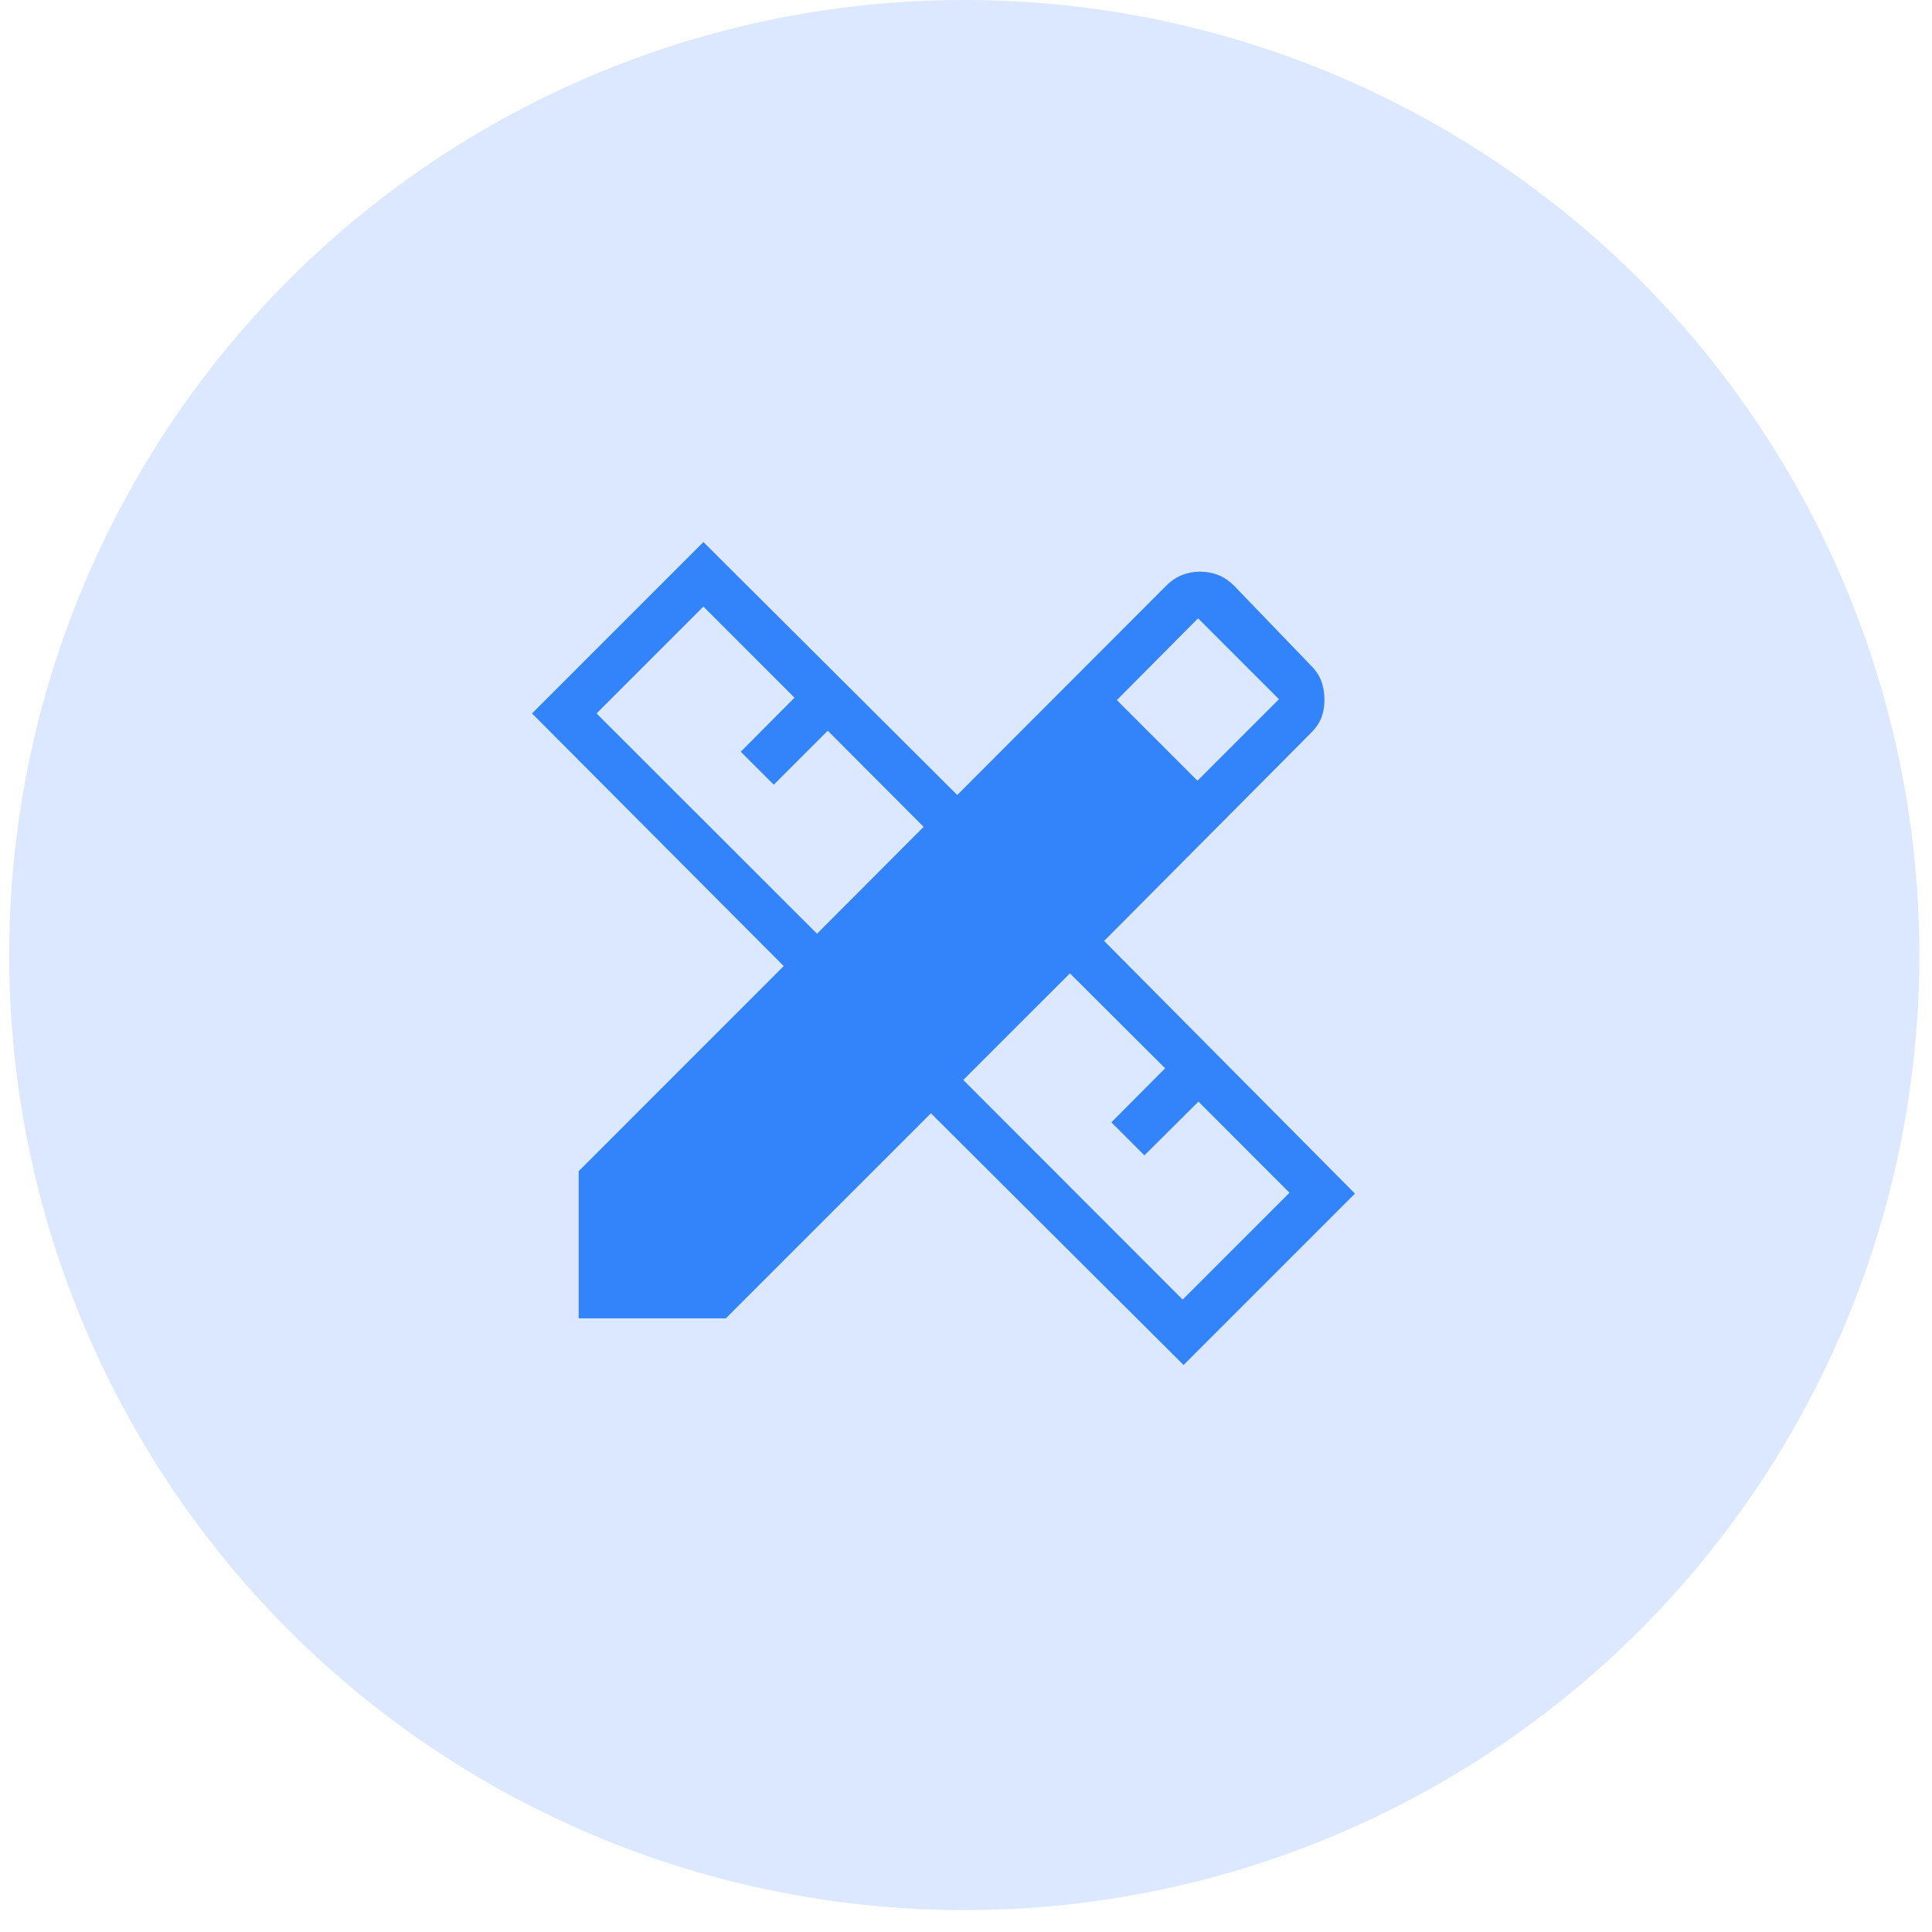
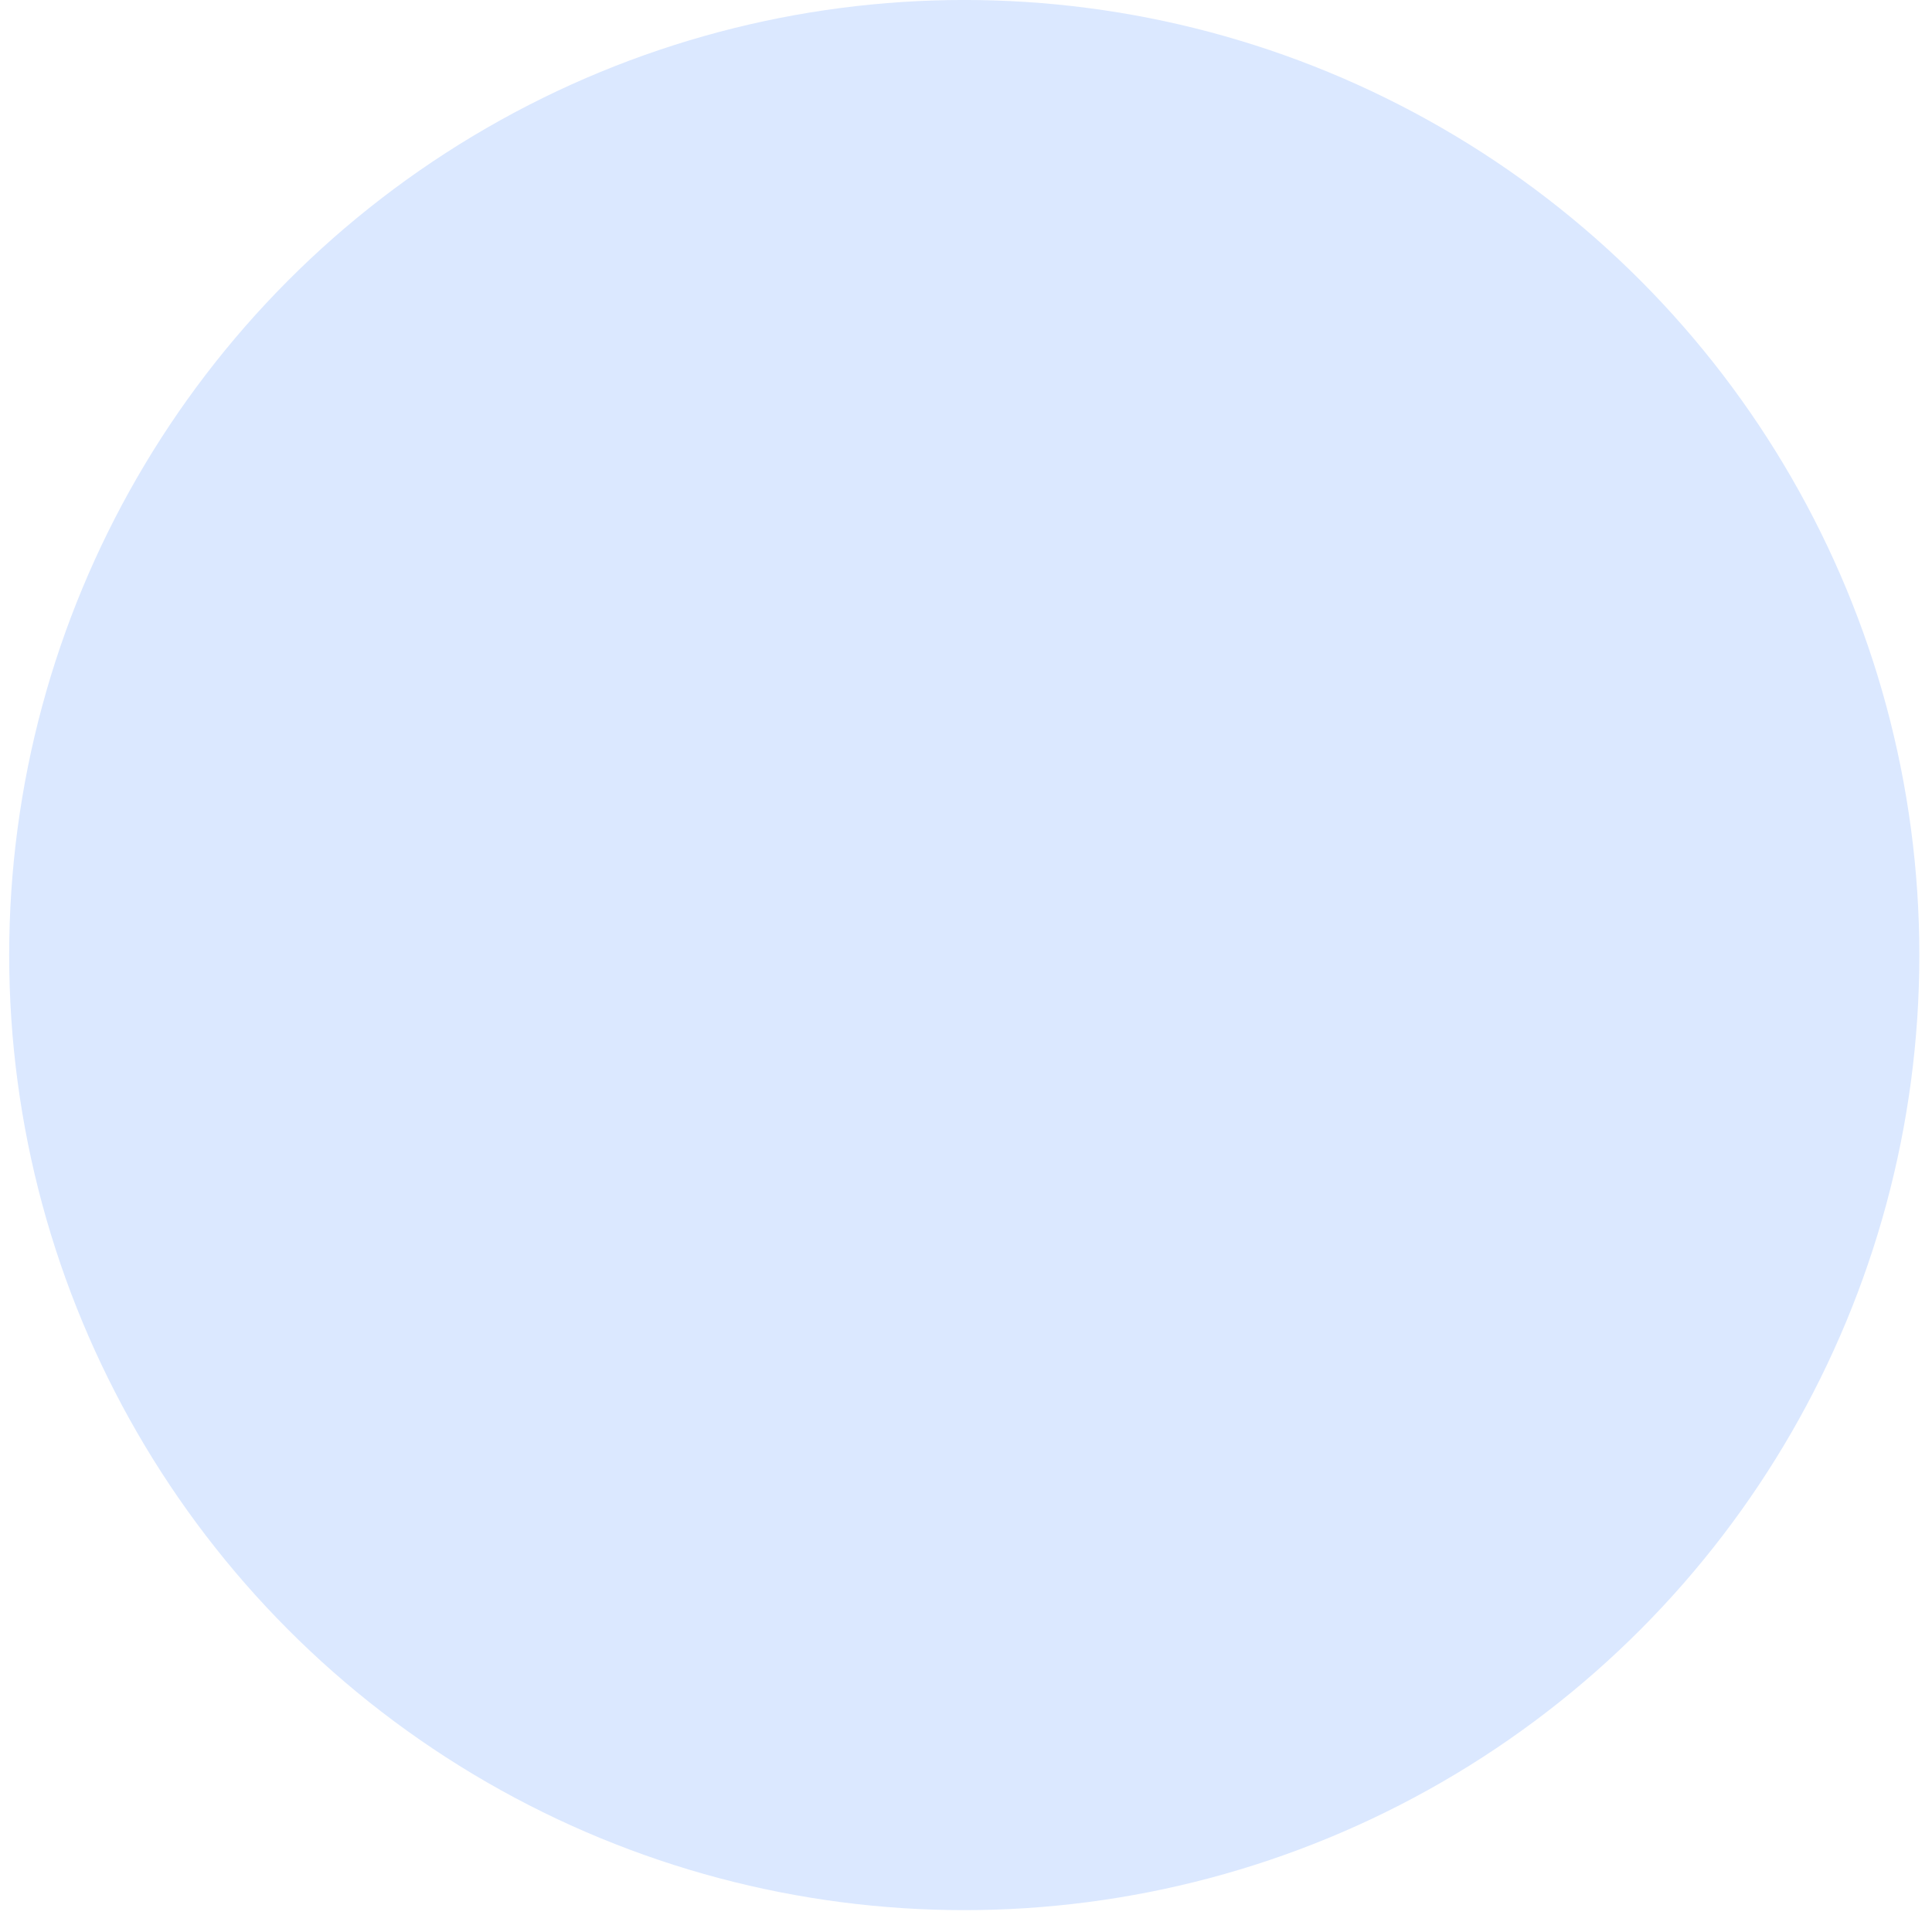
<svg xmlns="http://www.w3.org/2000/svg" width="69" height="69" viewBox="0 0 69 69" fill="none">
  <circle cx="34.438" cy="34.109" r="34.11" fill="#DBE8FF" />
-   <path d="M29.18 33.347L32.987 29.53L29.563 26.097L27.635 28.025L26.455 26.847L28.375 24.917L25.122 21.663L21.305 25.48L29.18 33.347ZM42.237 46.413L46.053 42.597L42.802 39.343L40.872 41.263L39.692 40.083L41.612 38.153L38.212 34.763L34.403 38.57L42.237 46.413ZM39.887 25.003L42.767 27.882L45.677 24.972L42.788 22.083L39.888 25.003H39.887ZM25.925 47.083H20.667V41.827L27.99 34.503L19 25.48L25.122 19.358L34.187 28.392L41.632 20.937C41.815 20.752 42.008 20.619 42.212 20.538C42.415 20.457 42.632 20.417 42.862 20.417C43.093 20.417 43.309 20.457 43.512 20.538C43.714 20.619 43.908 20.752 44.093 20.937L46.813 23.763C46.998 23.947 47.126 24.14 47.197 24.343C47.267 24.546 47.302 24.762 47.302 24.993C47.302 25.224 47.266 25.434 47.195 25.623C47.125 25.812 46.998 25.999 46.813 26.183L39.433 33.605L48.392 42.628L42.27 48.75L33.247 39.76L25.923 47.083H25.925Z" fill="#3383FA" />
</svg>